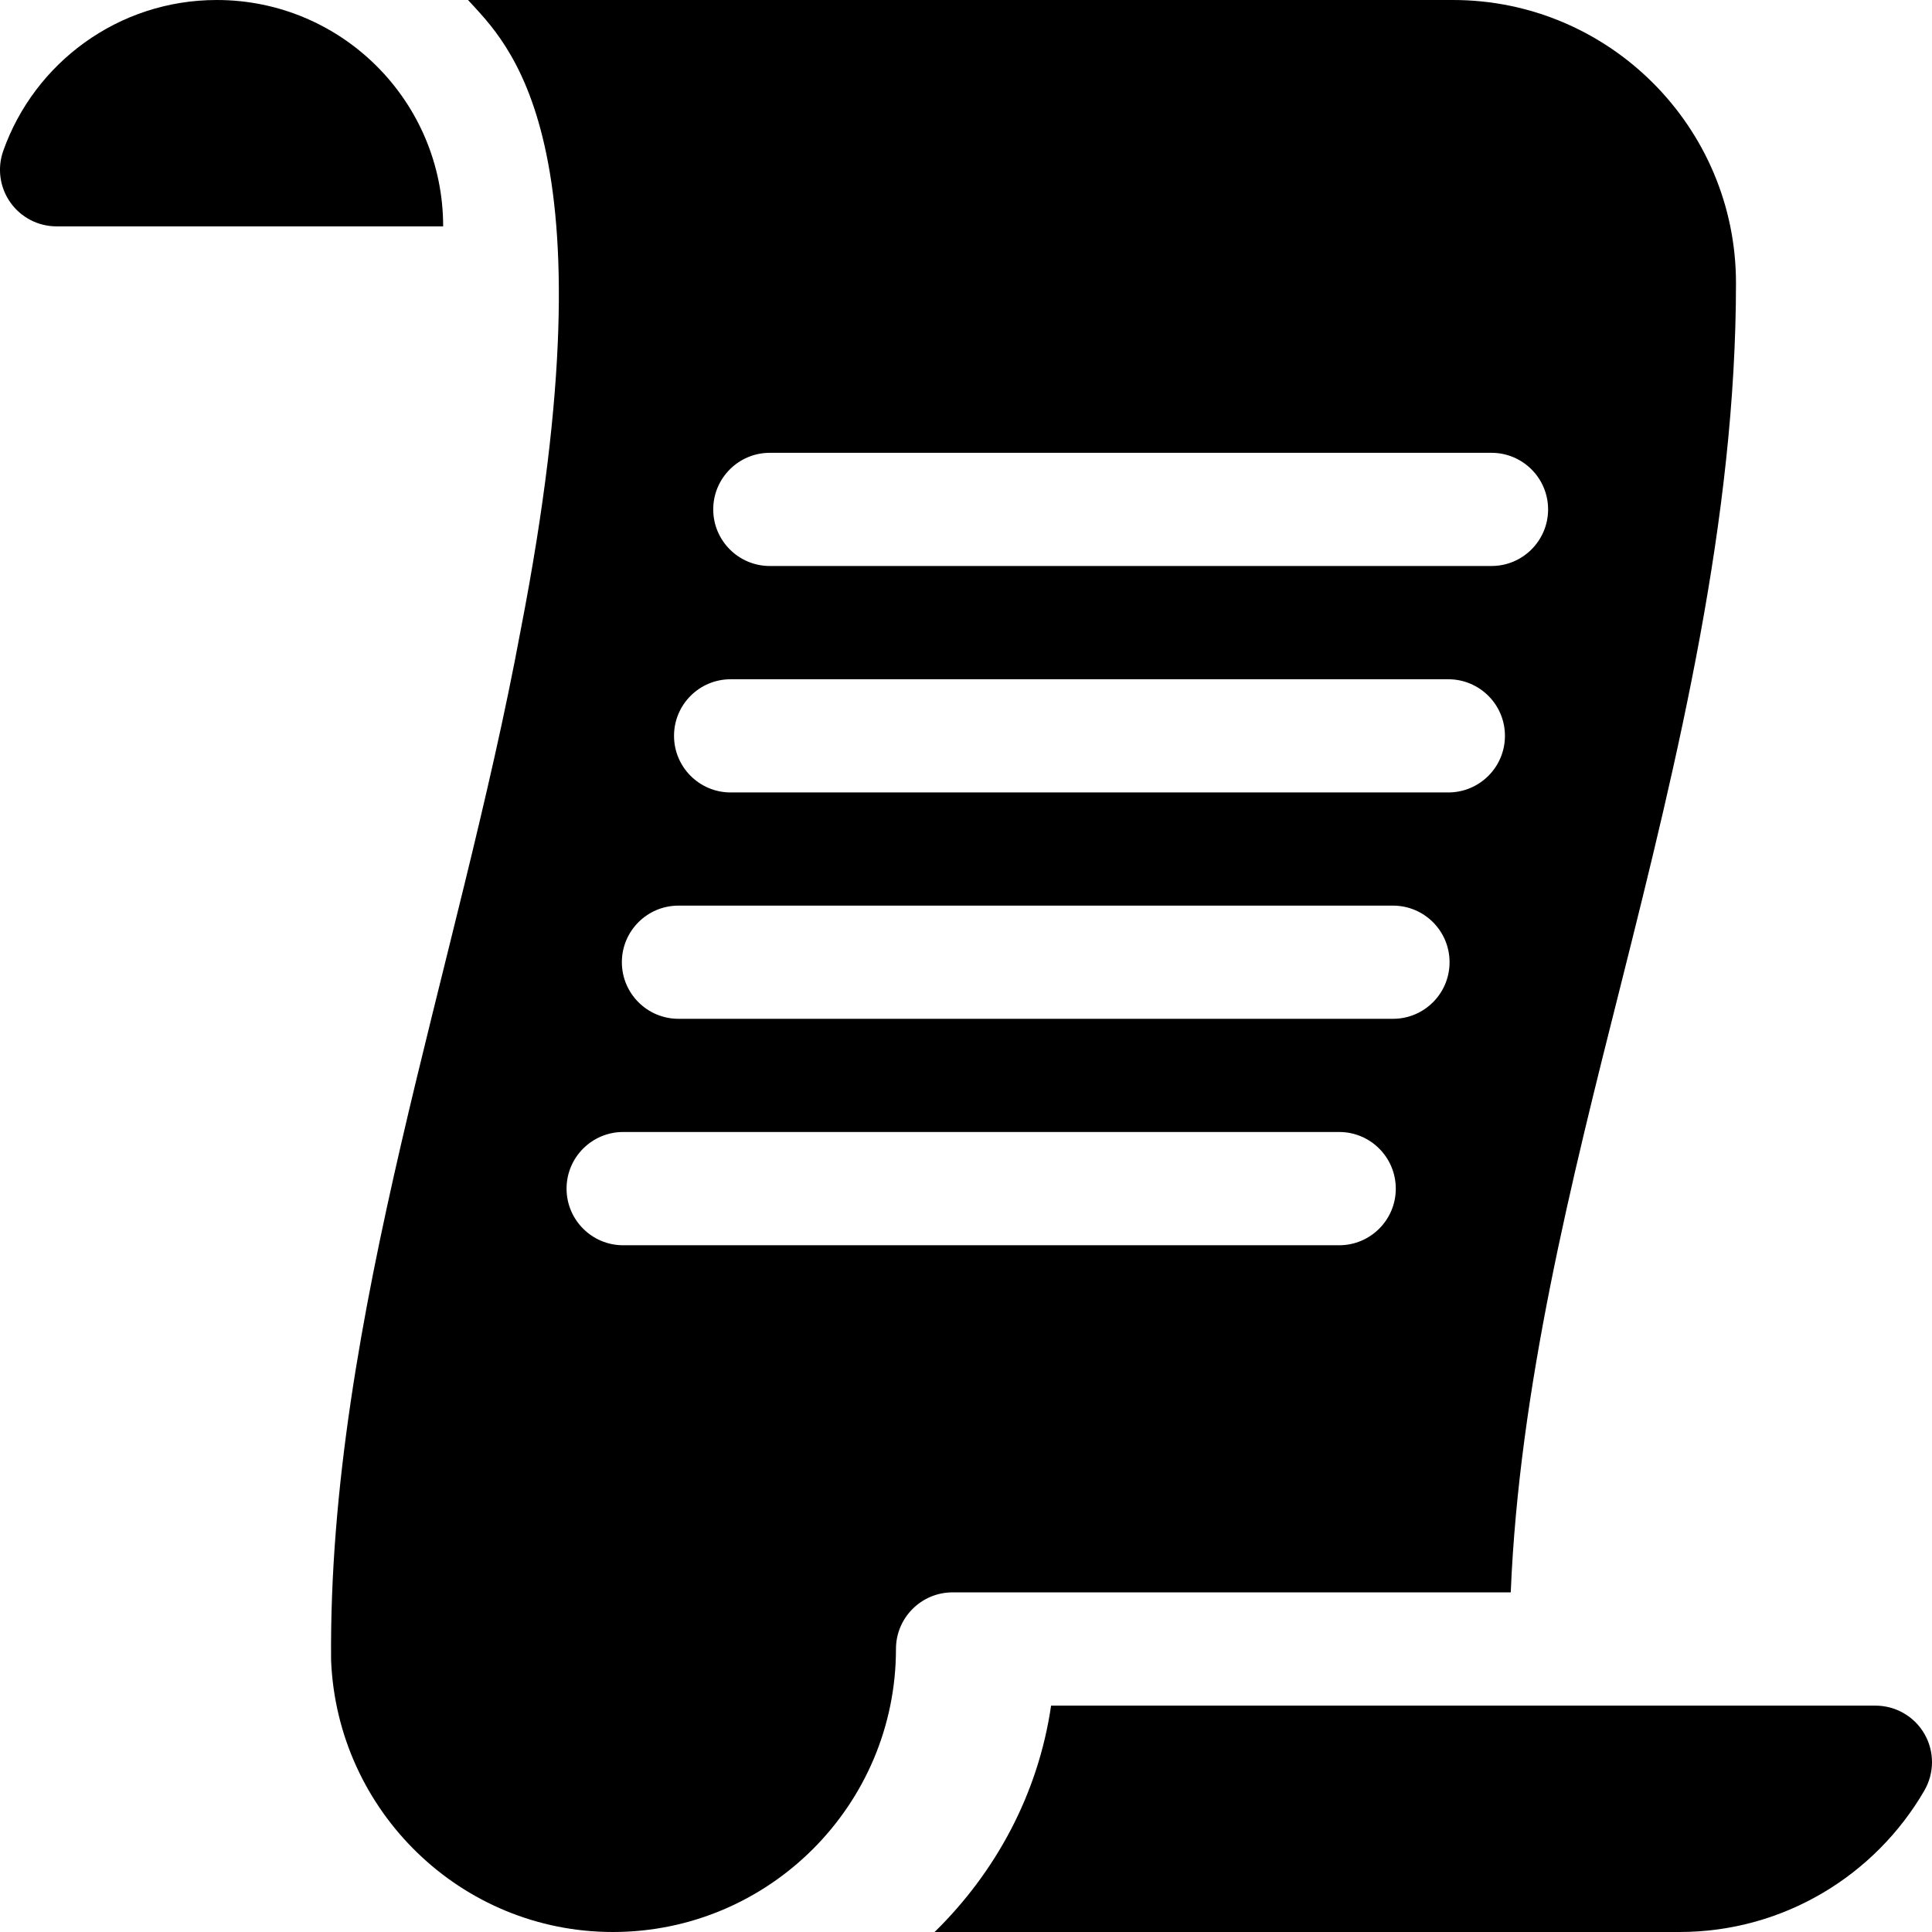
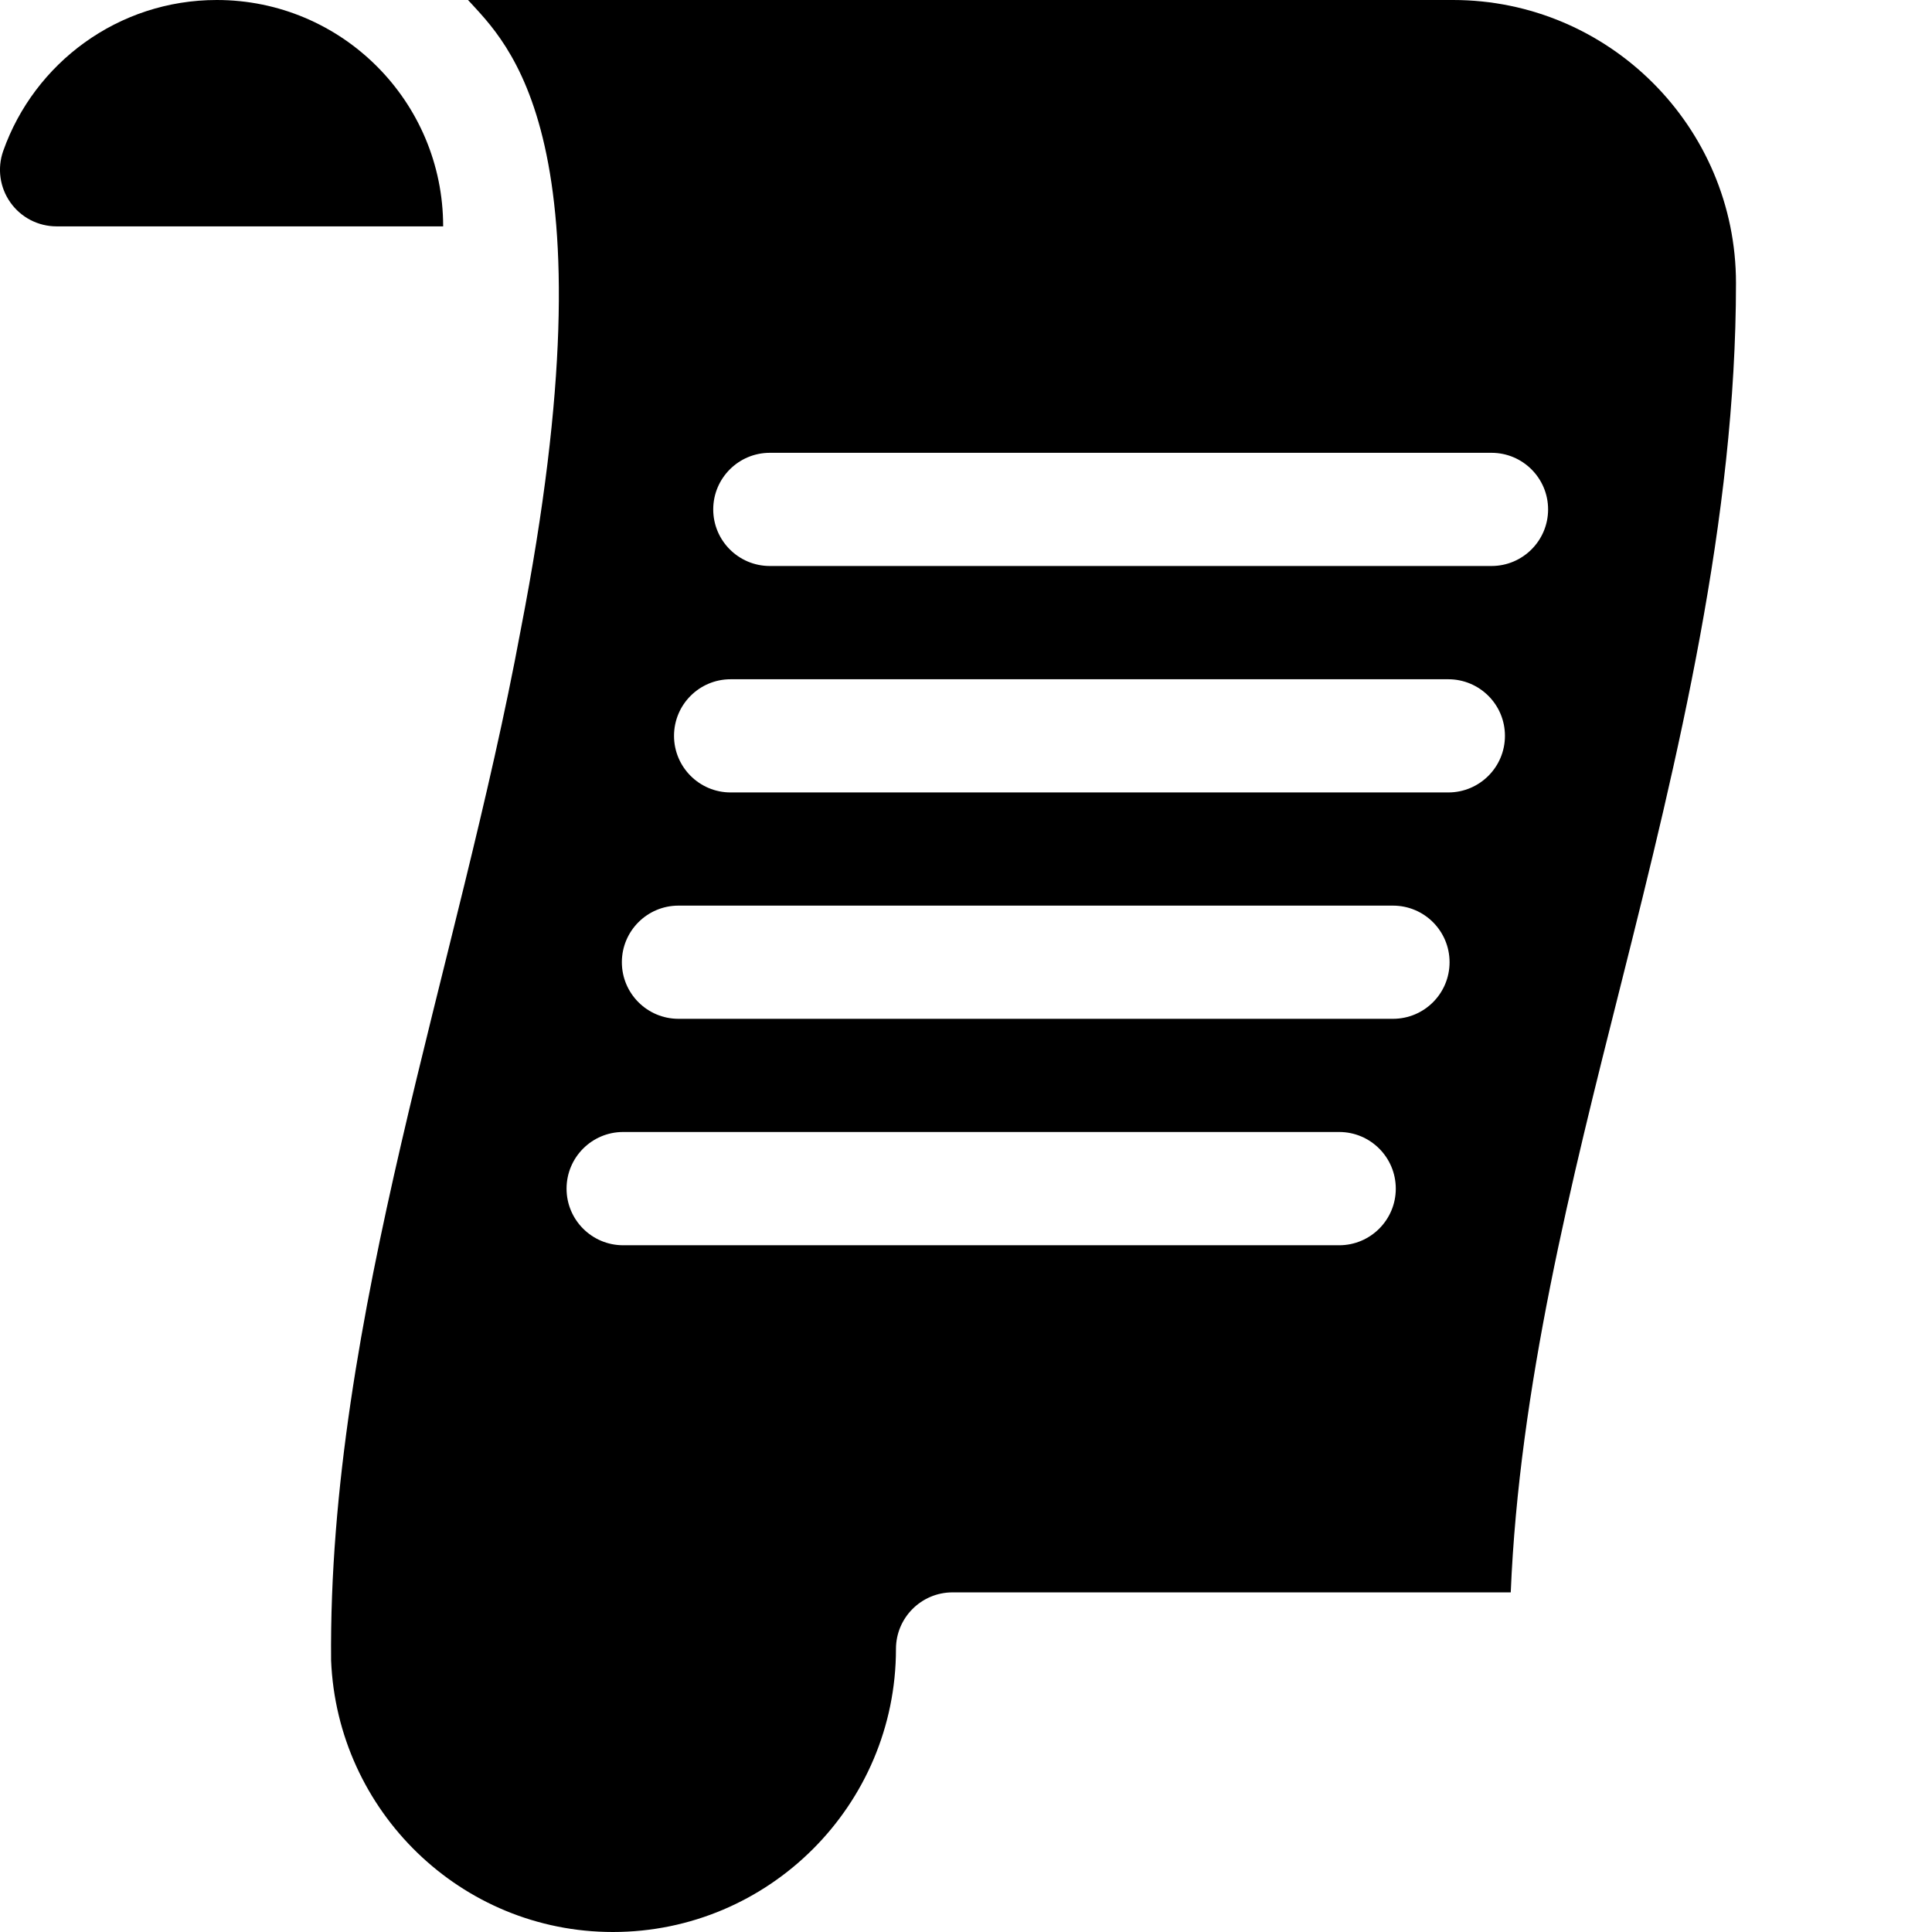
<svg xmlns="http://www.w3.org/2000/svg" width="24" height="24" viewBox="0 0 24 24" fill="none">
  <g clip-path="url(#clip0_20_72)">
    <path d="M2.693 0C1.468 0 0.426 0.783 0.04 1.875C-0.036 2.09 -0.003 2.329 0.129 2.515C0.261 2.702 0.475 2.812 0.703 2.812H5.505C5.505 1.259 4.246 0 2.693 0Z" fill="black" />
-     <path d="M13.057 21.188C12.897 22.287 12.367 23.259 11.61 24H20.862C22.16 24 23.296 23.293 23.905 22.243C24.031 22.025 24.032 21.757 23.906 21.539C23.78 21.321 23.548 21.188 23.297 21.188H13.057V21.188Z" fill="black" />
    <path d="M18.05 0H5.814C6.29 0.527 7.658 1.705 6.469 7.822C5.691 12.022 4.075 16.367 4.113 20.627C4.19 22.498 5.725 24 7.614 24C9.553 24 11.13 22.423 11.13 20.484C11.13 20.096 11.445 19.781 11.833 19.781H18.767C18.872 17.244 19.514 14.693 20.138 12.219C20.849 9.393 21.565 6.442 21.565 3.516C21.565 1.577 19.988 0 18.05 0ZM16.636 15.469H7.741C7.353 15.469 7.038 15.154 7.038 14.766C7.038 14.377 7.353 14.062 7.741 14.062H16.636C17.024 14.062 17.339 14.377 17.339 14.766C17.339 15.154 17.024 15.469 16.636 15.469ZM17.304 12.656H8.428C8.04 12.656 7.725 12.341 7.725 11.953C7.725 11.565 8.04 11.25 8.428 11.25H17.304C17.693 11.25 18.007 11.565 18.007 11.953C18.007 12.341 17.693 12.656 17.304 12.656ZM17.991 9.844H9.076C8.688 9.844 8.373 9.529 8.373 9.141C8.373 8.752 8.688 8.438 9.076 8.438H17.991C18.38 8.438 18.695 8.752 18.695 9.141C18.695 9.529 18.38 9.844 17.991 9.844ZM18.528 7.031H9.563C9.175 7.031 8.86 6.716 8.86 6.328C8.86 5.94 9.175 5.625 9.563 5.625H18.528C18.916 5.625 19.231 5.94 19.231 6.328C19.231 6.716 18.916 7.031 18.528 7.031Z" fill="black" />
  </g>
  <defs>
    <clipPath id="clip0_20_72">
      <rect width="24" height="24" fill="white" />
    </clipPath>
  </defs>
</svg>